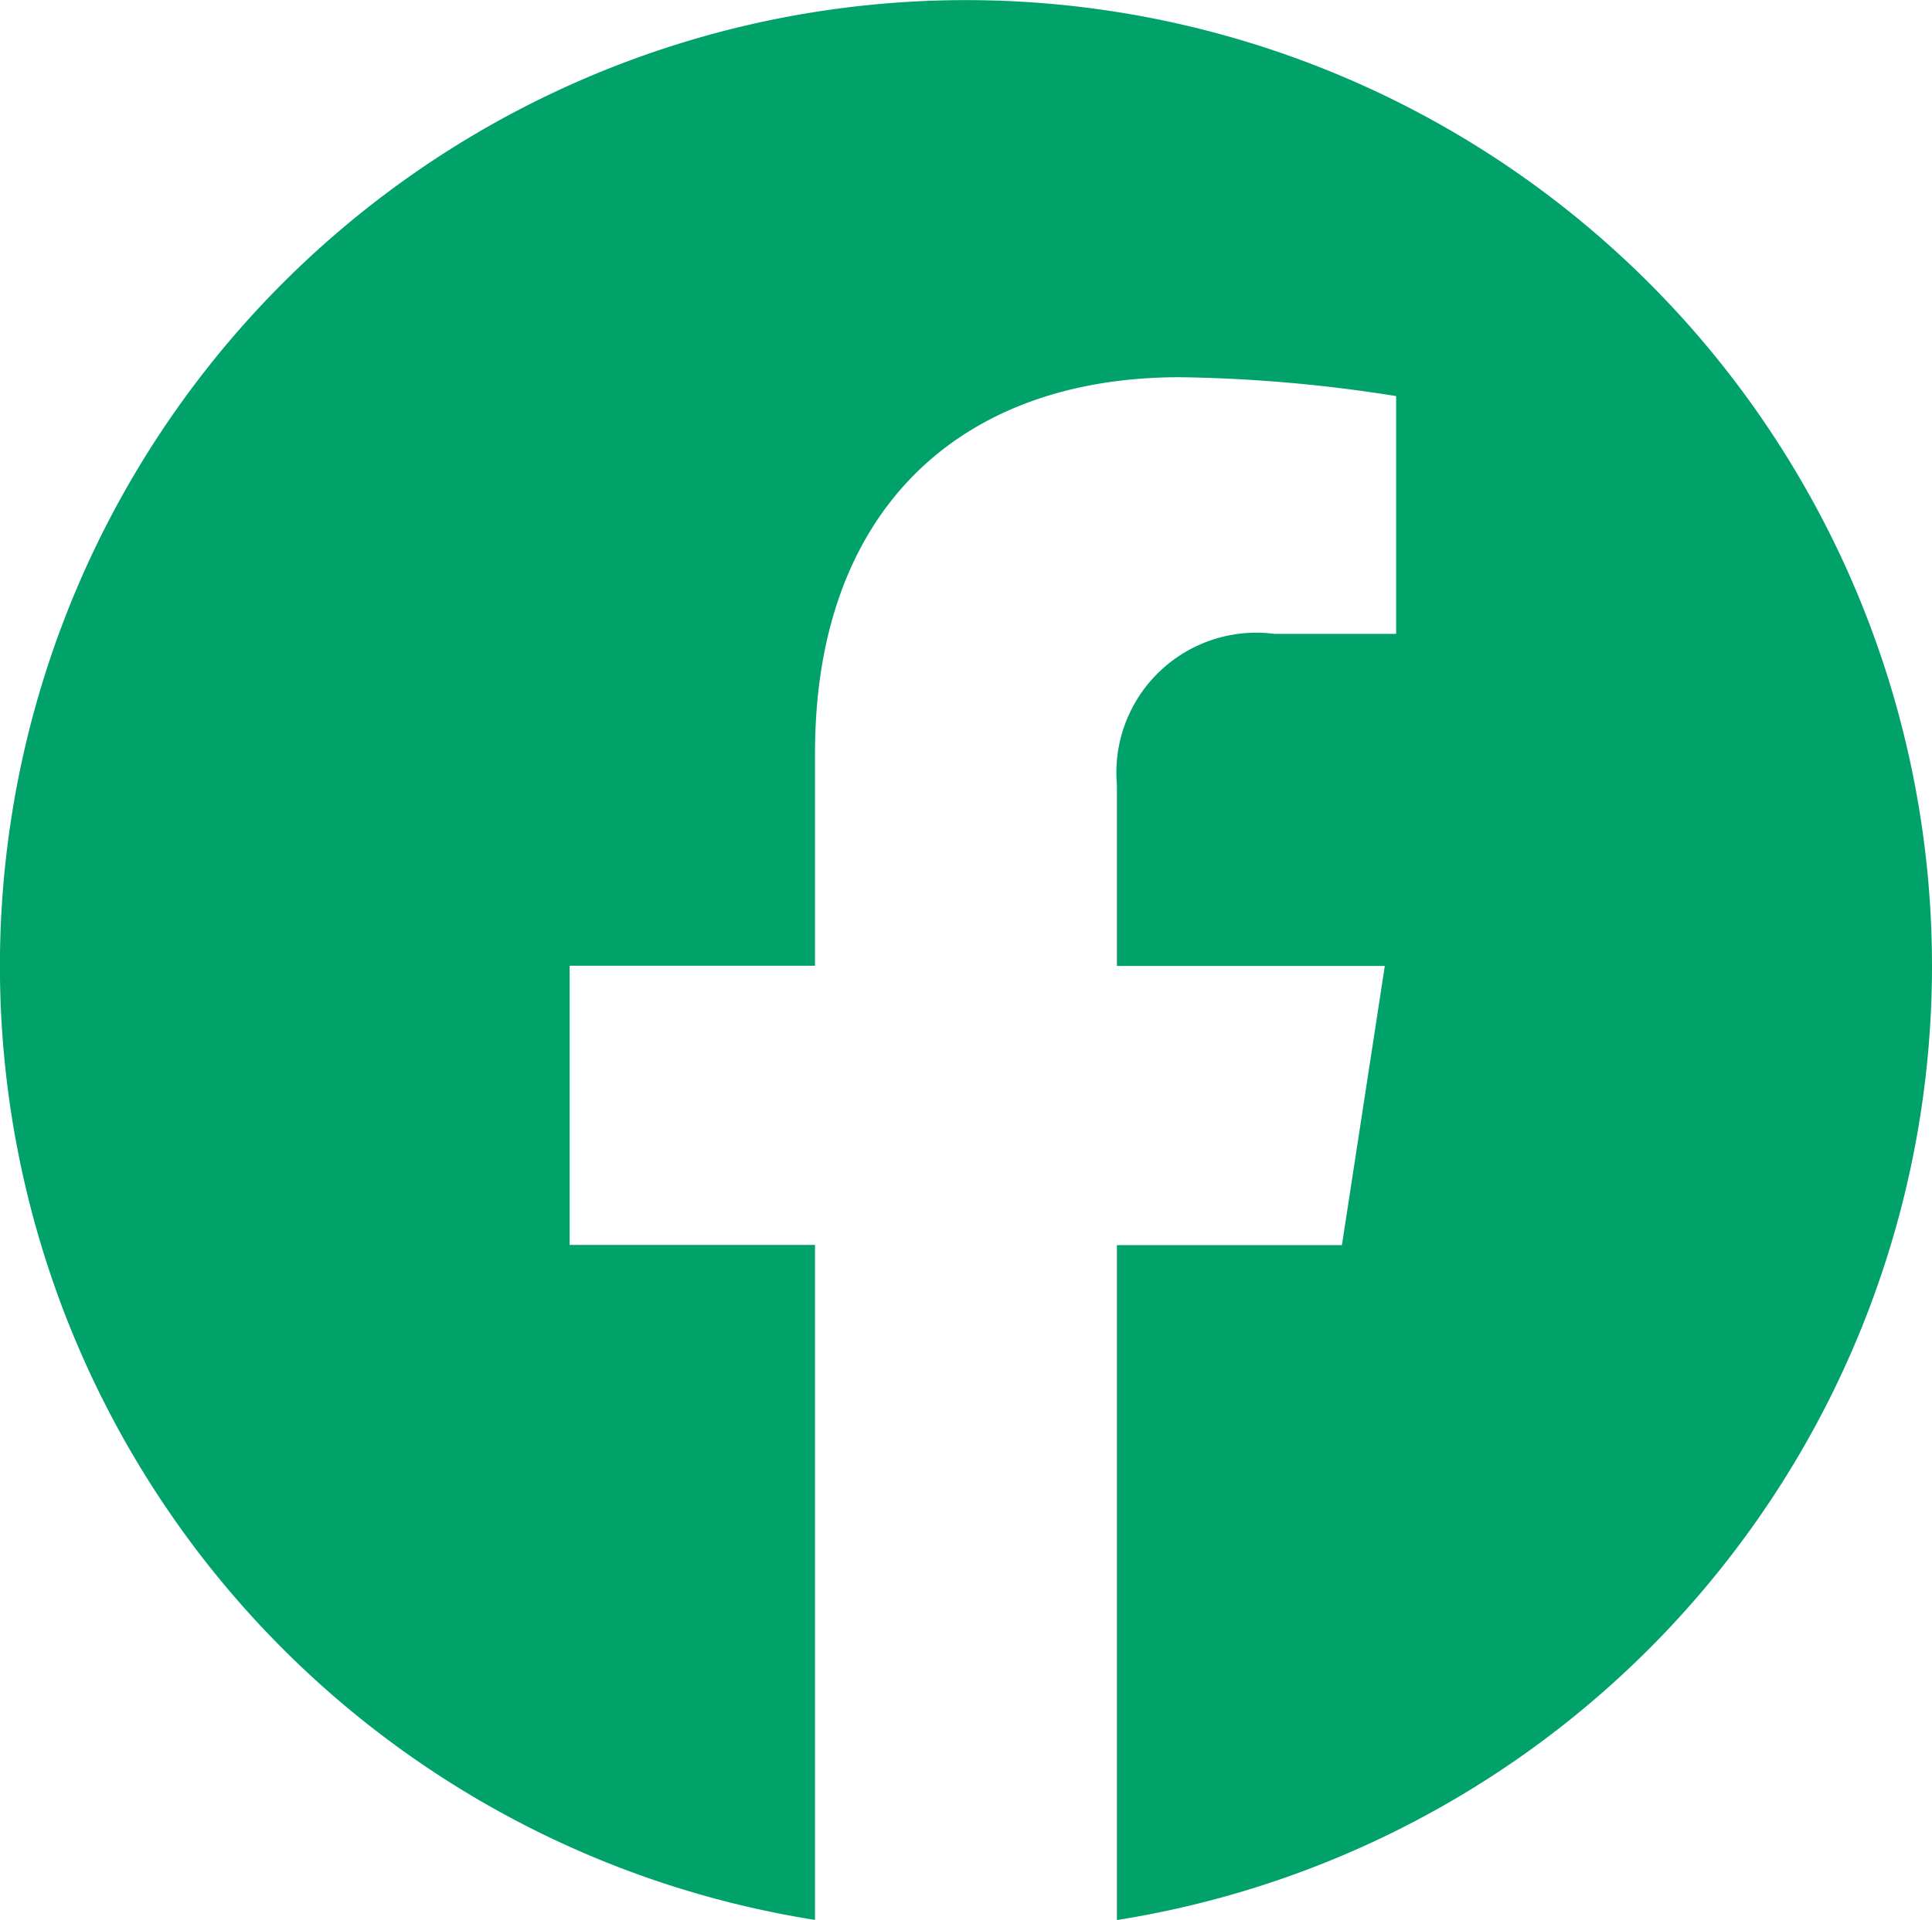
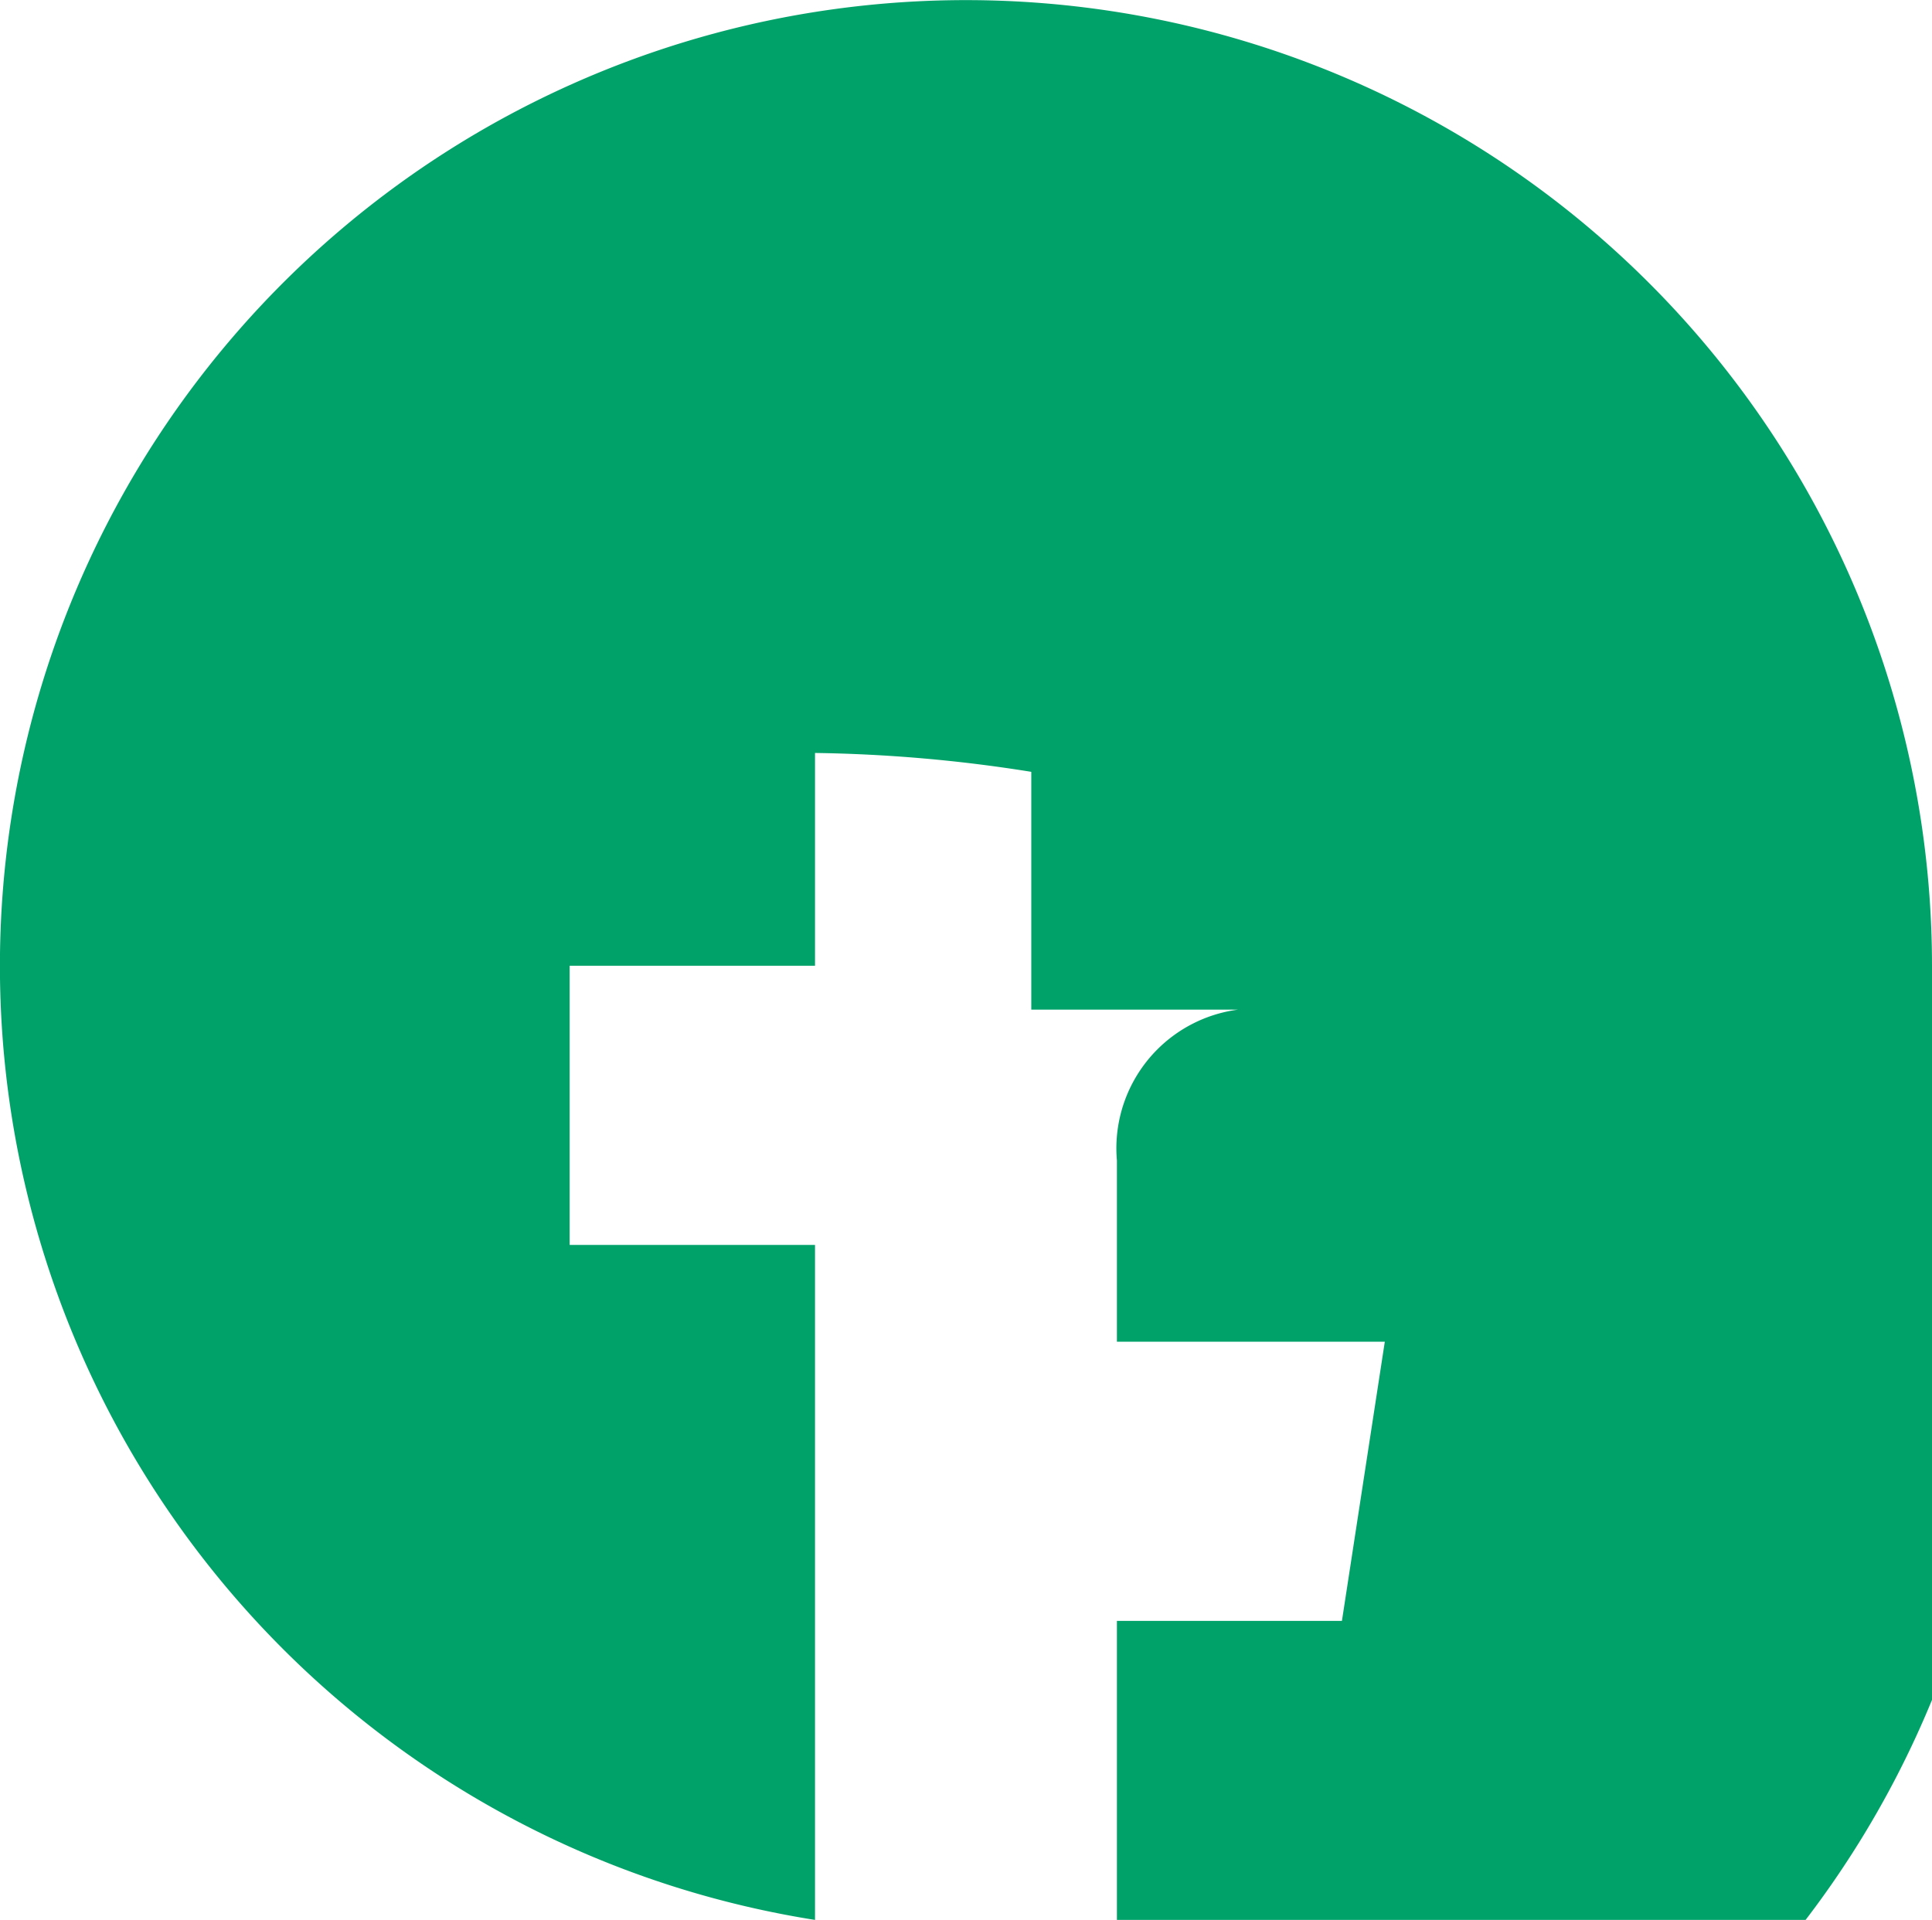
<svg xmlns="http://www.w3.org/2000/svg" width="27.621" height="27.454" viewBox="0 0 27.621 27.454">
-   <path id="Icon_awesome-facebook" data-name="Icon awesome-facebook" d="M28.184,14.373A13.811,13.811,0,1,0,12.215,28.017V18.365H8.707V14.373h3.508V11.33c0-3.461,2.06-5.373,5.216-5.373a21.254,21.254,0,0,1,3.092.27v3.4H18.781a2,2,0,0,0-2.25,2.157v2.592h3.83l-.613,3.992H16.531v9.651A13.816,13.816,0,0,0,28.184,14.373Z" transform="translate(-0.563 -0.563)" fill="#00a26a" />
+   <path id="Icon_awesome-facebook" data-name="Icon awesome-facebook" d="M28.184,14.373A13.811,13.811,0,1,0,12.215,28.017V18.365H8.707V14.373h3.508V11.33a21.254,21.254,0,0,1,3.092.27v3.4H18.781a2,2,0,0,0-2.25,2.157v2.592h3.83l-.613,3.992H16.531v9.651A13.816,13.816,0,0,0,28.184,14.373Z" transform="translate(-0.563 -0.563)" fill="#00a26a" />
</svg>